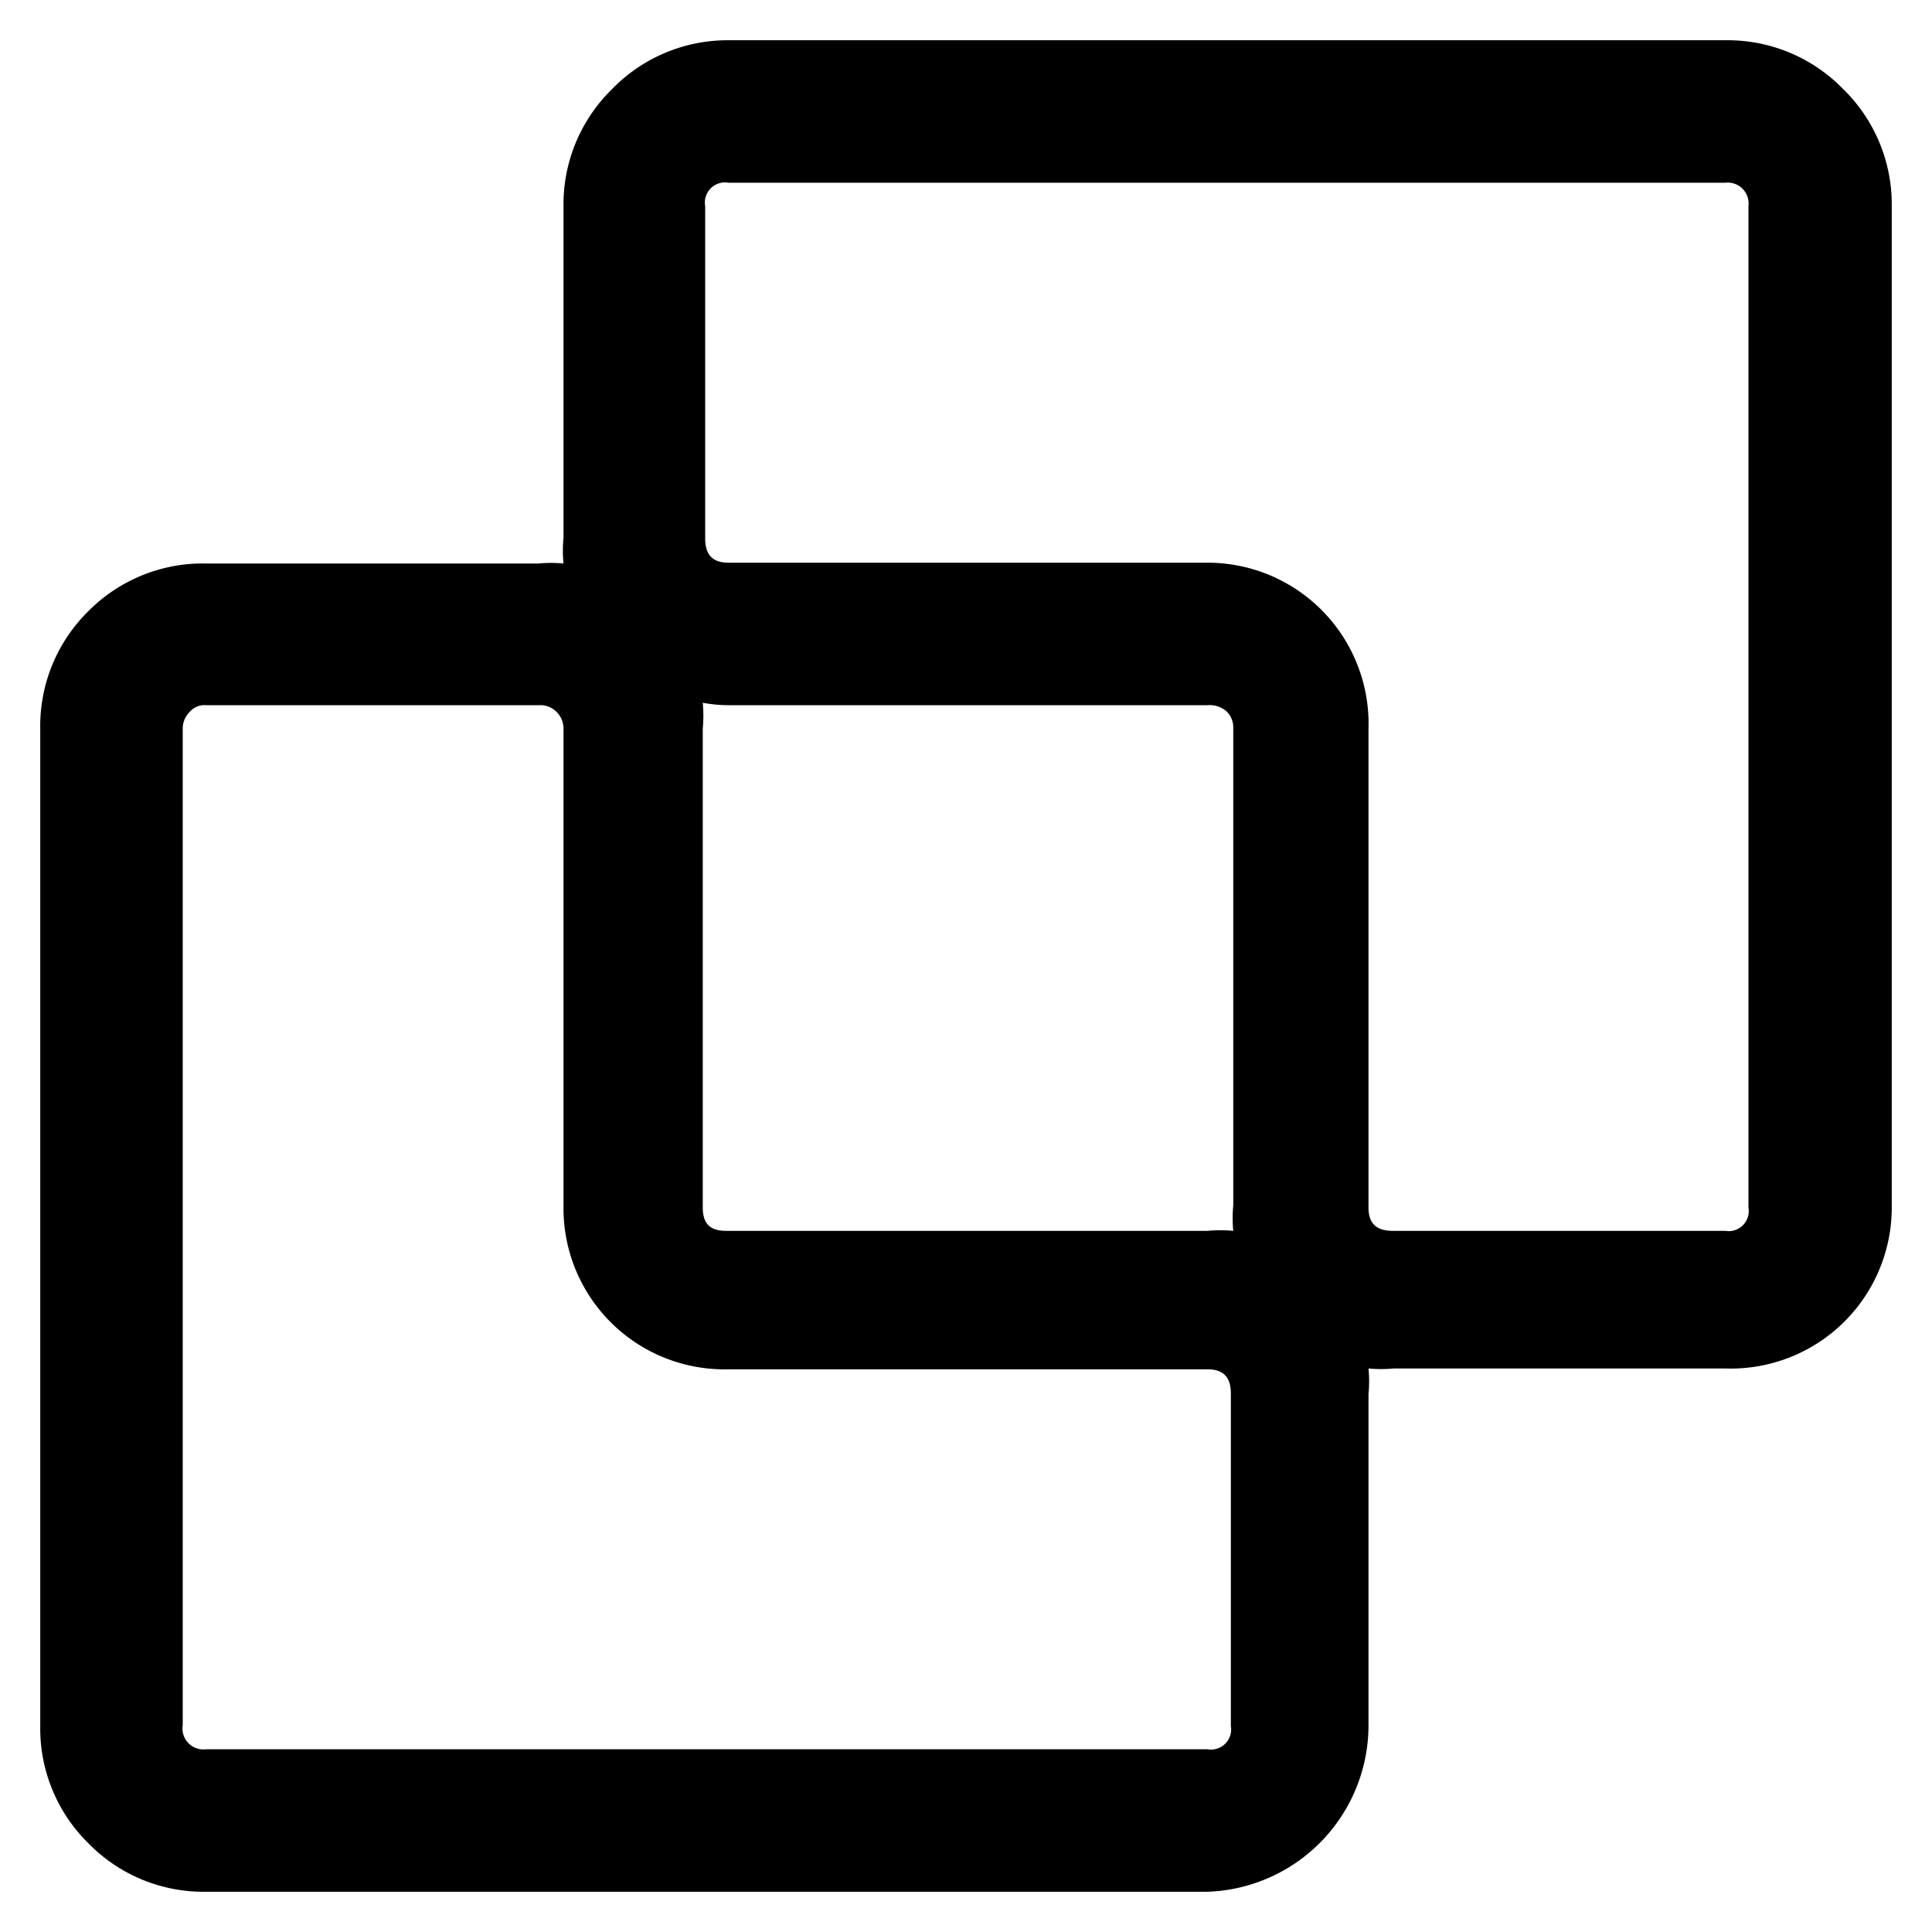
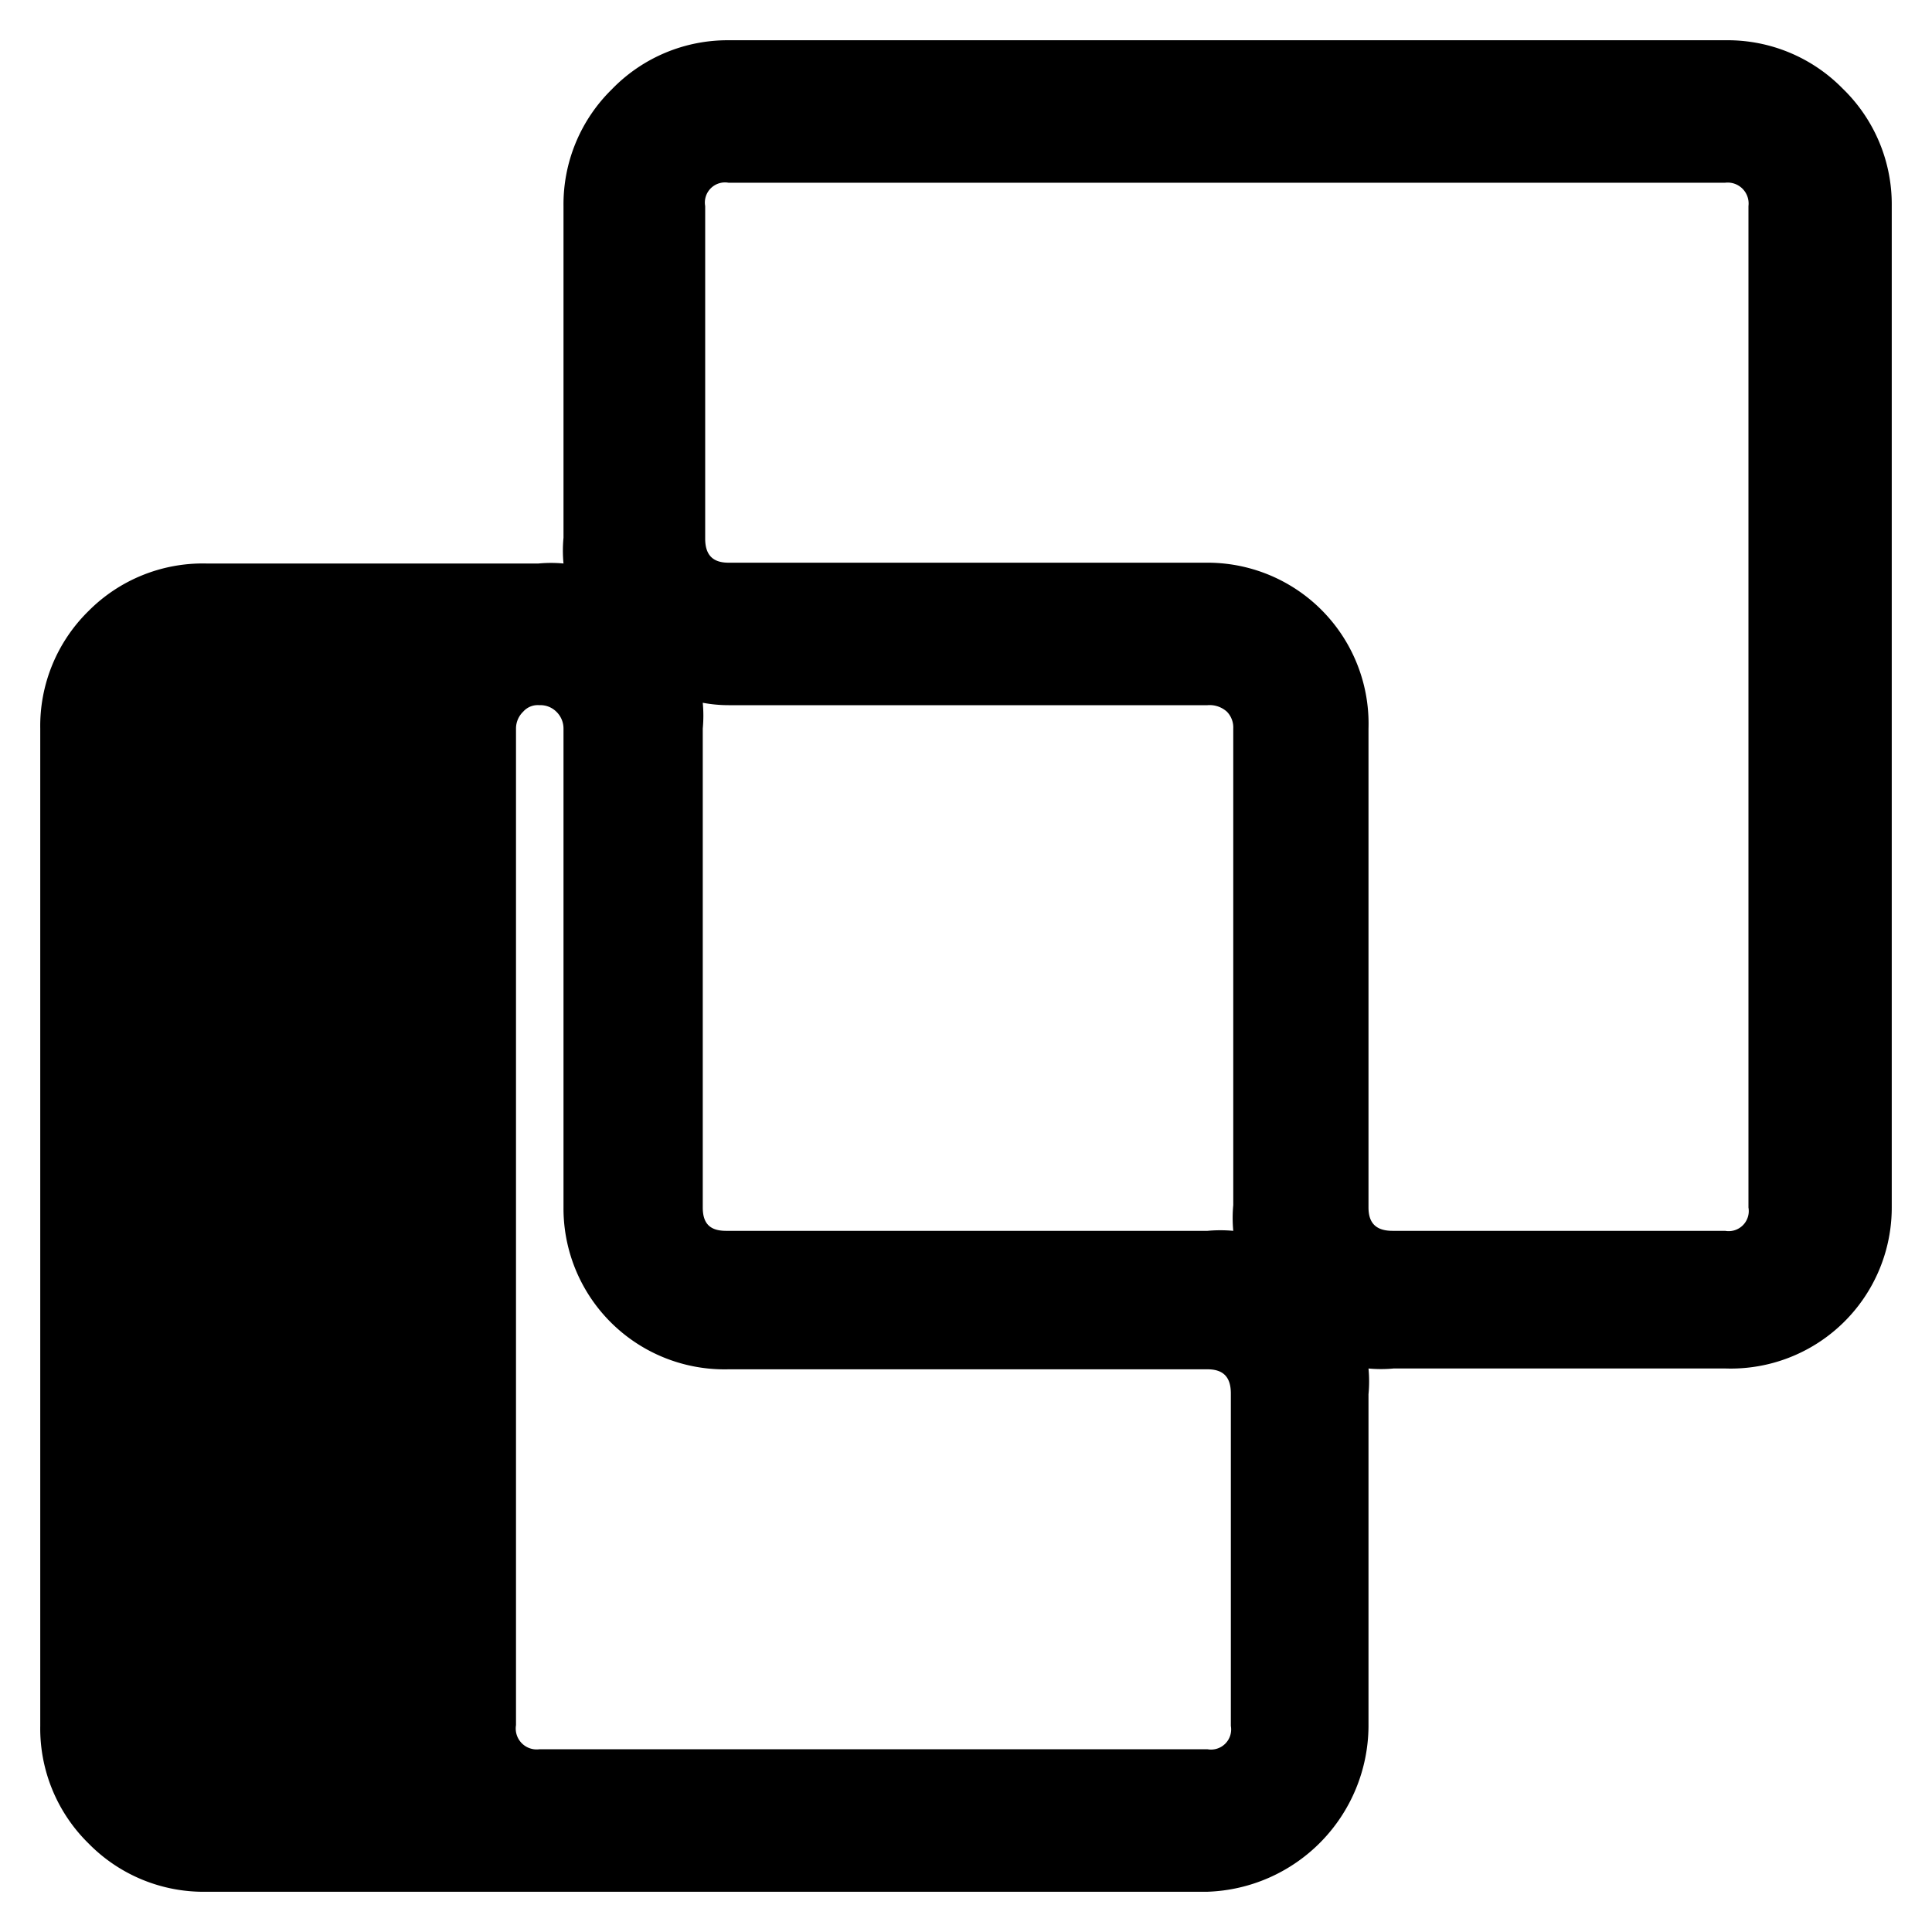
<svg xmlns="http://www.w3.org/2000/svg" id="图层_1" data-name="图层 1" viewBox="0 0 24 24">
  <title>制品管理</title>
-   <path d="M21.44.5a2,2,0,0,1,1.45.6,2,2,0,0,1,.61,1.46V15A2,2,0,0,1,21.44,17H17.31A1.67,1.67,0,0,1,17,17a1.67,1.67,0,0,1,0,.32v4.13A2.07,2.07,0,0,1,15,23.5H2.57a2,2,0,0,1-1.47-.6,2,2,0,0,1-.6-1.46V9.05a2,2,0,0,1,.6-1.46A2,2,0,0,1,2.56,7H6.69A1.67,1.67,0,0,1,7,7a1.67,1.67,0,0,1,0-.32V2.56a2,2,0,0,1,.6-1.45A2,2,0,0,1,9.05.5ZM8.73,8.73a1.73,1.73,0,0,1,0,.32V15c0,.2.09.29.29.29H15a1.73,1.73,0,0,1,.32,0,1.73,1.73,0,0,1,0-.32V9.05a.28.28,0,0,0-.08-.21A.32.32,0,0,0,15,8.76H9.05A1.73,1.73,0,0,1,8.73,8.73ZM21.44,2.27H9.05a.25.25,0,0,0-.29.29V6.69c0,.2.09.3.29.3H15A2,2,0,0,1,17,9.05V15c0,.2.1.29.3.29h4.13a.25.25,0,0,0,.29-.29V2.56a.26.26,0,0,0-.29-.29ZM2.56,21.73H15a.25.25,0,0,0,.29-.29V17.31c0-.2-.09-.3-.29-.3H9.05A2,2,0,0,1,7,15V9.05a.29.29,0,0,0-.09-.21.28.28,0,0,0-.21-.08H2.56a.24.24,0,0,0-.2.08.29.29,0,0,0-.09.21V21.43a.26.26,0,0,0,.29.3Z" />
+   <path d="M21.44.5a2,2,0,0,1,1.45.6,2,2,0,0,1,.61,1.46V15A2,2,0,0,1,21.44,17H17.31A1.67,1.67,0,0,1,17,17a1.67,1.67,0,0,1,0,.32v4.13A2.07,2.07,0,0,1,15,23.5H2.57a2,2,0,0,1-1.47-.6,2,2,0,0,1-.6-1.46V9.05a2,2,0,0,1,.6-1.46A2,2,0,0,1,2.56,7H6.69A1.67,1.67,0,0,1,7,7a1.67,1.67,0,0,1,0-.32V2.56a2,2,0,0,1,.6-1.45A2,2,0,0,1,9.05.5ZM8.73,8.73a1.73,1.73,0,0,1,0,.32V15c0,.2.09.29.29.29H15a1.73,1.73,0,0,1,.32,0,1.73,1.73,0,0,1,0-.32V9.05a.28.28,0,0,0-.08-.21A.32.32,0,0,0,15,8.76H9.05A1.73,1.73,0,0,1,8.73,8.73ZM21.44,2.27H9.05a.25.25,0,0,0-.29.29V6.69c0,.2.09.3.29.3H15A2,2,0,0,1,17,9.05V15c0,.2.1.29.3.29h4.13a.25.25,0,0,0,.29-.29V2.56a.26.26,0,0,0-.29-.29ZM2.56,21.73H15a.25.25,0,0,0,.29-.29V17.31c0-.2-.09-.3-.29-.3H9.05A2,2,0,0,1,7,15V9.05a.29.29,0,0,0-.09-.21.28.28,0,0,0-.21-.08a.24.24,0,0,0-.2.08.29.29,0,0,0-.09.21V21.43a.26.26,0,0,0,.29.3Z" />
</svg>